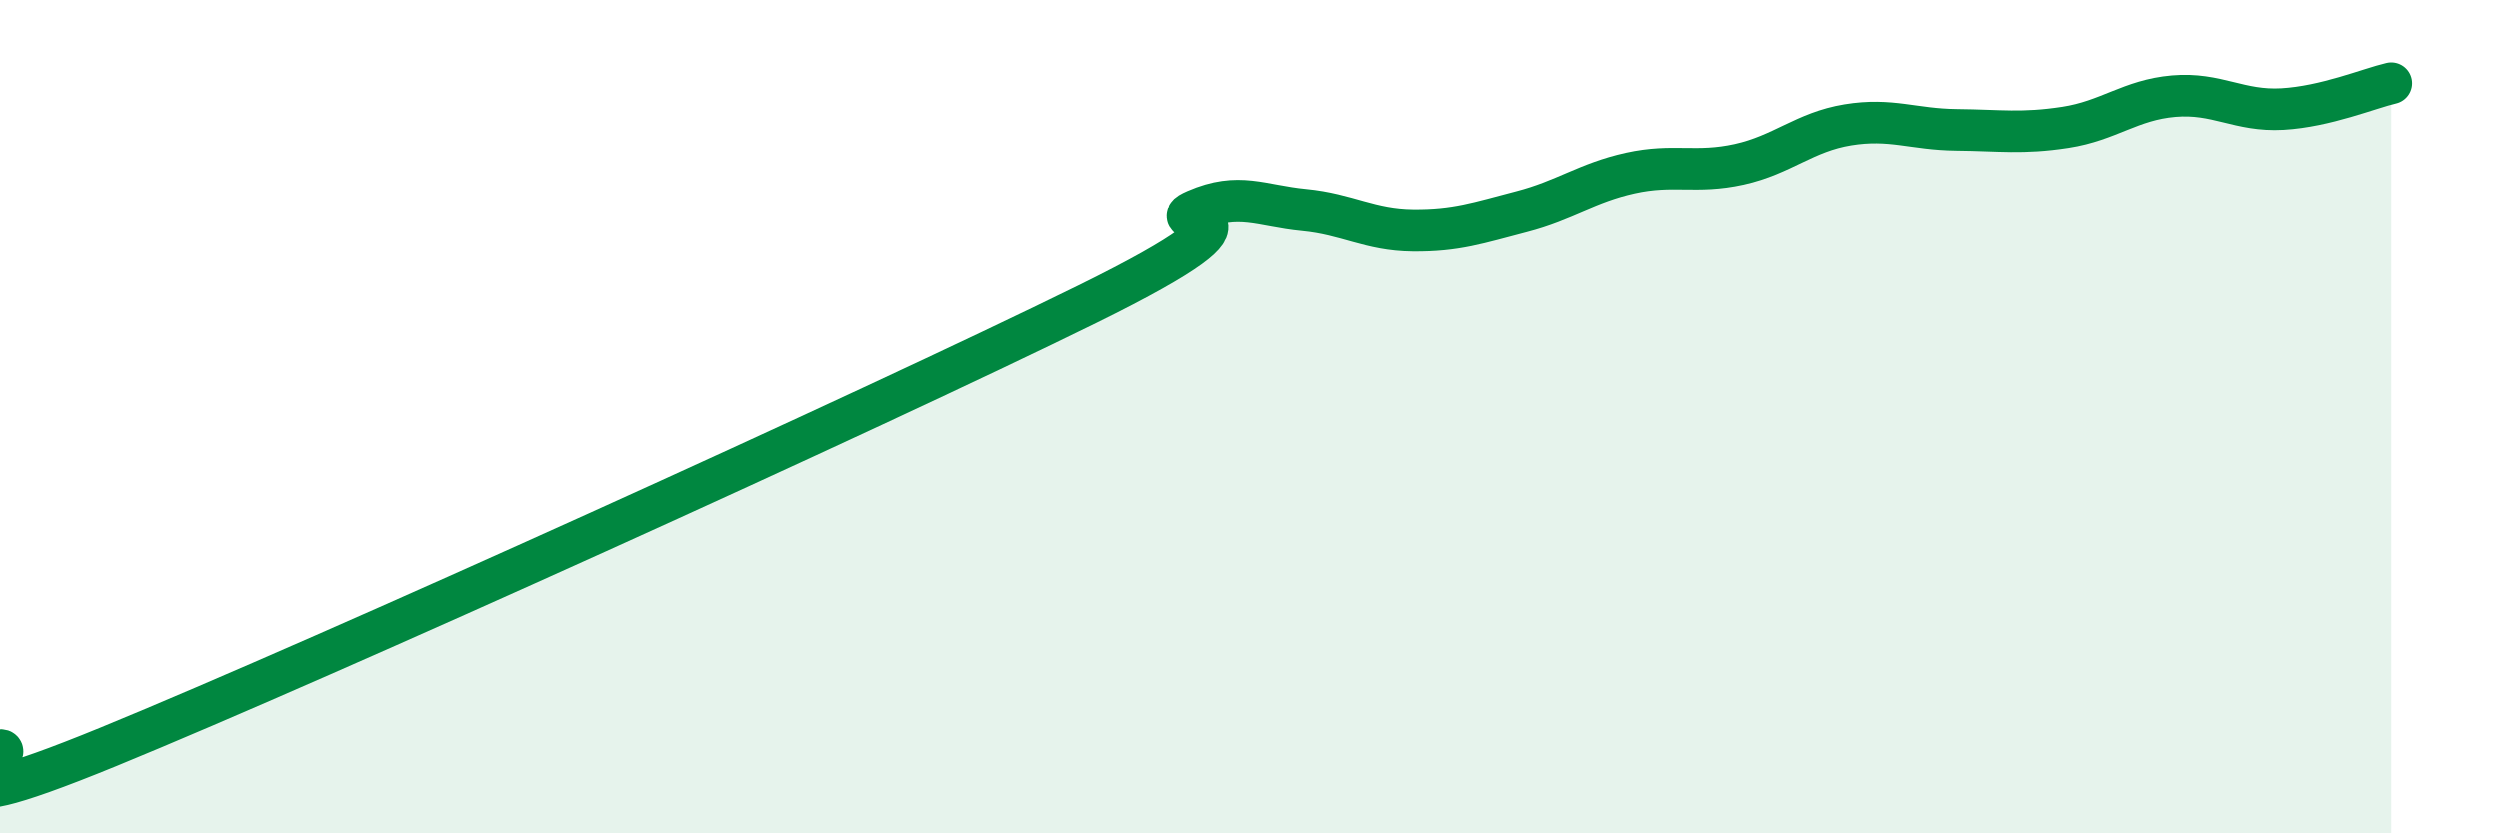
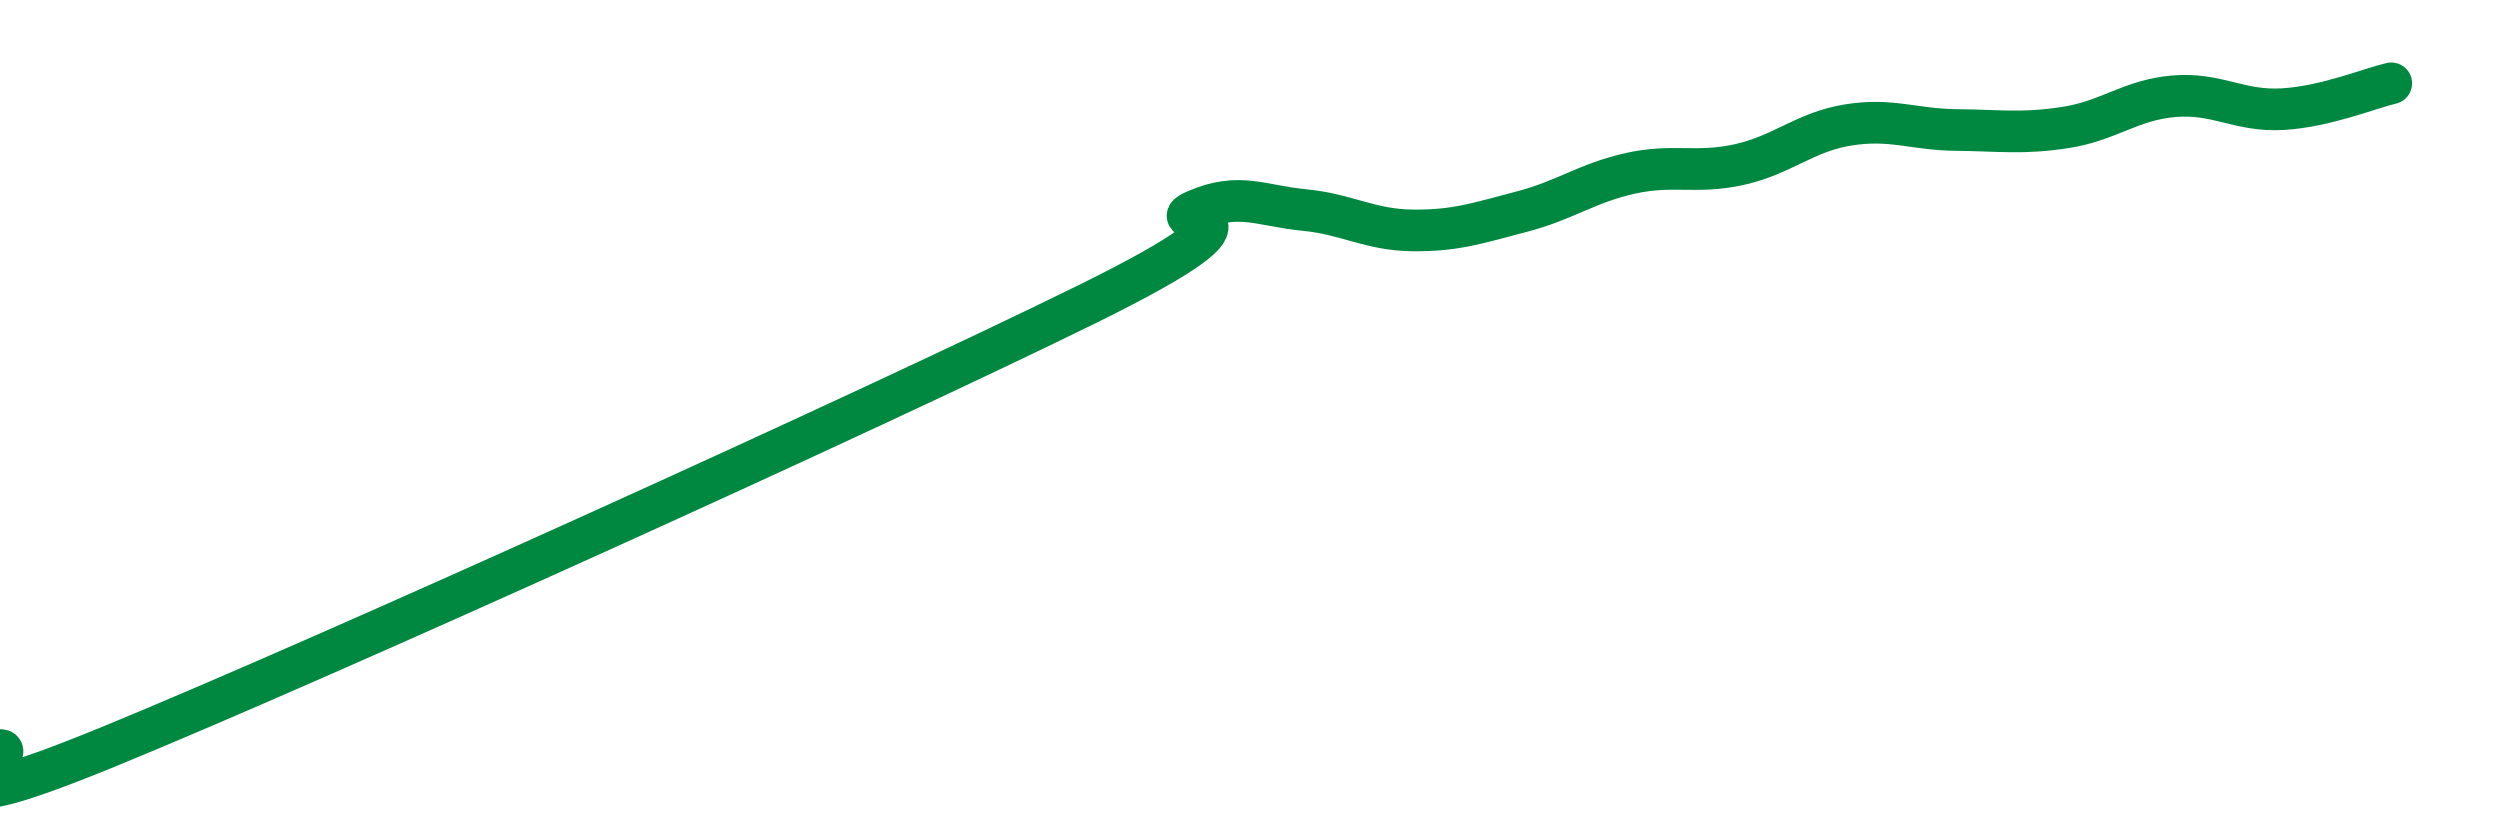
<svg xmlns="http://www.w3.org/2000/svg" width="60" height="20" viewBox="0 0 60 20">
-   <path d="M 0,18 C 0.52,17.98 -2.61,20.06 2.61,17.92 C 7.83,15.78 20.87,9.87 26.09,7.3 C 31.31,4.73 27.66,5.5 28.7,5.05 C 29.74,4.6 30.26,4.94 31.3,5.04 C 32.34,5.14 32.87,5.52 33.91,5.53 C 34.95,5.54 35.48,5.35 36.52,5.08 C 37.56,4.81 38.09,4.39 39.13,4.16 C 40.17,3.93 40.7,4.18 41.74,3.95 C 42.78,3.72 43.31,3.17 44.35,3 C 45.39,2.83 45.92,3.11 46.96,3.12 C 48,3.13 48.53,3.22 49.57,3.06 C 50.61,2.9 51.13,2.4 52.17,2.31 C 53.21,2.22 53.74,2.68 54.78,2.62 C 55.82,2.56 56.87,2.12 57.39,2L57.39 20L0 20Z" fill="#008740" opacity="0.1" stroke-linecap="round" stroke-linejoin="round" />
  <path d="M 0,18 C 0.52,17.98 -2.61,20.06 2.61,17.92 C 7.83,15.78 20.87,9.87 26.09,7.3 C 31.31,4.73 27.66,5.5 28.7,5.05 C 29.74,4.6 30.26,4.94 31.3,5.04 C 32.34,5.14 32.87,5.52 33.91,5.53 C 34.95,5.54 35.48,5.35 36.52,5.08 C 37.56,4.81 38.09,4.39 39.13,4.16 C 40.17,3.93 40.7,4.18 41.74,3.95 C 42.78,3.72 43.31,3.17 44.35,3 C 45.39,2.83 45.92,3.11 46.96,3.12 C 48,3.13 48.53,3.22 49.57,3.06 C 50.61,2.9 51.13,2.4 52.17,2.31 C 53.21,2.22 53.74,2.68 54.78,2.62 C 55.82,2.56 56.87,2.12 57.39,2" stroke="#008740" stroke-width="1" fill="none" stroke-linecap="round" stroke-linejoin="round" />
</svg>